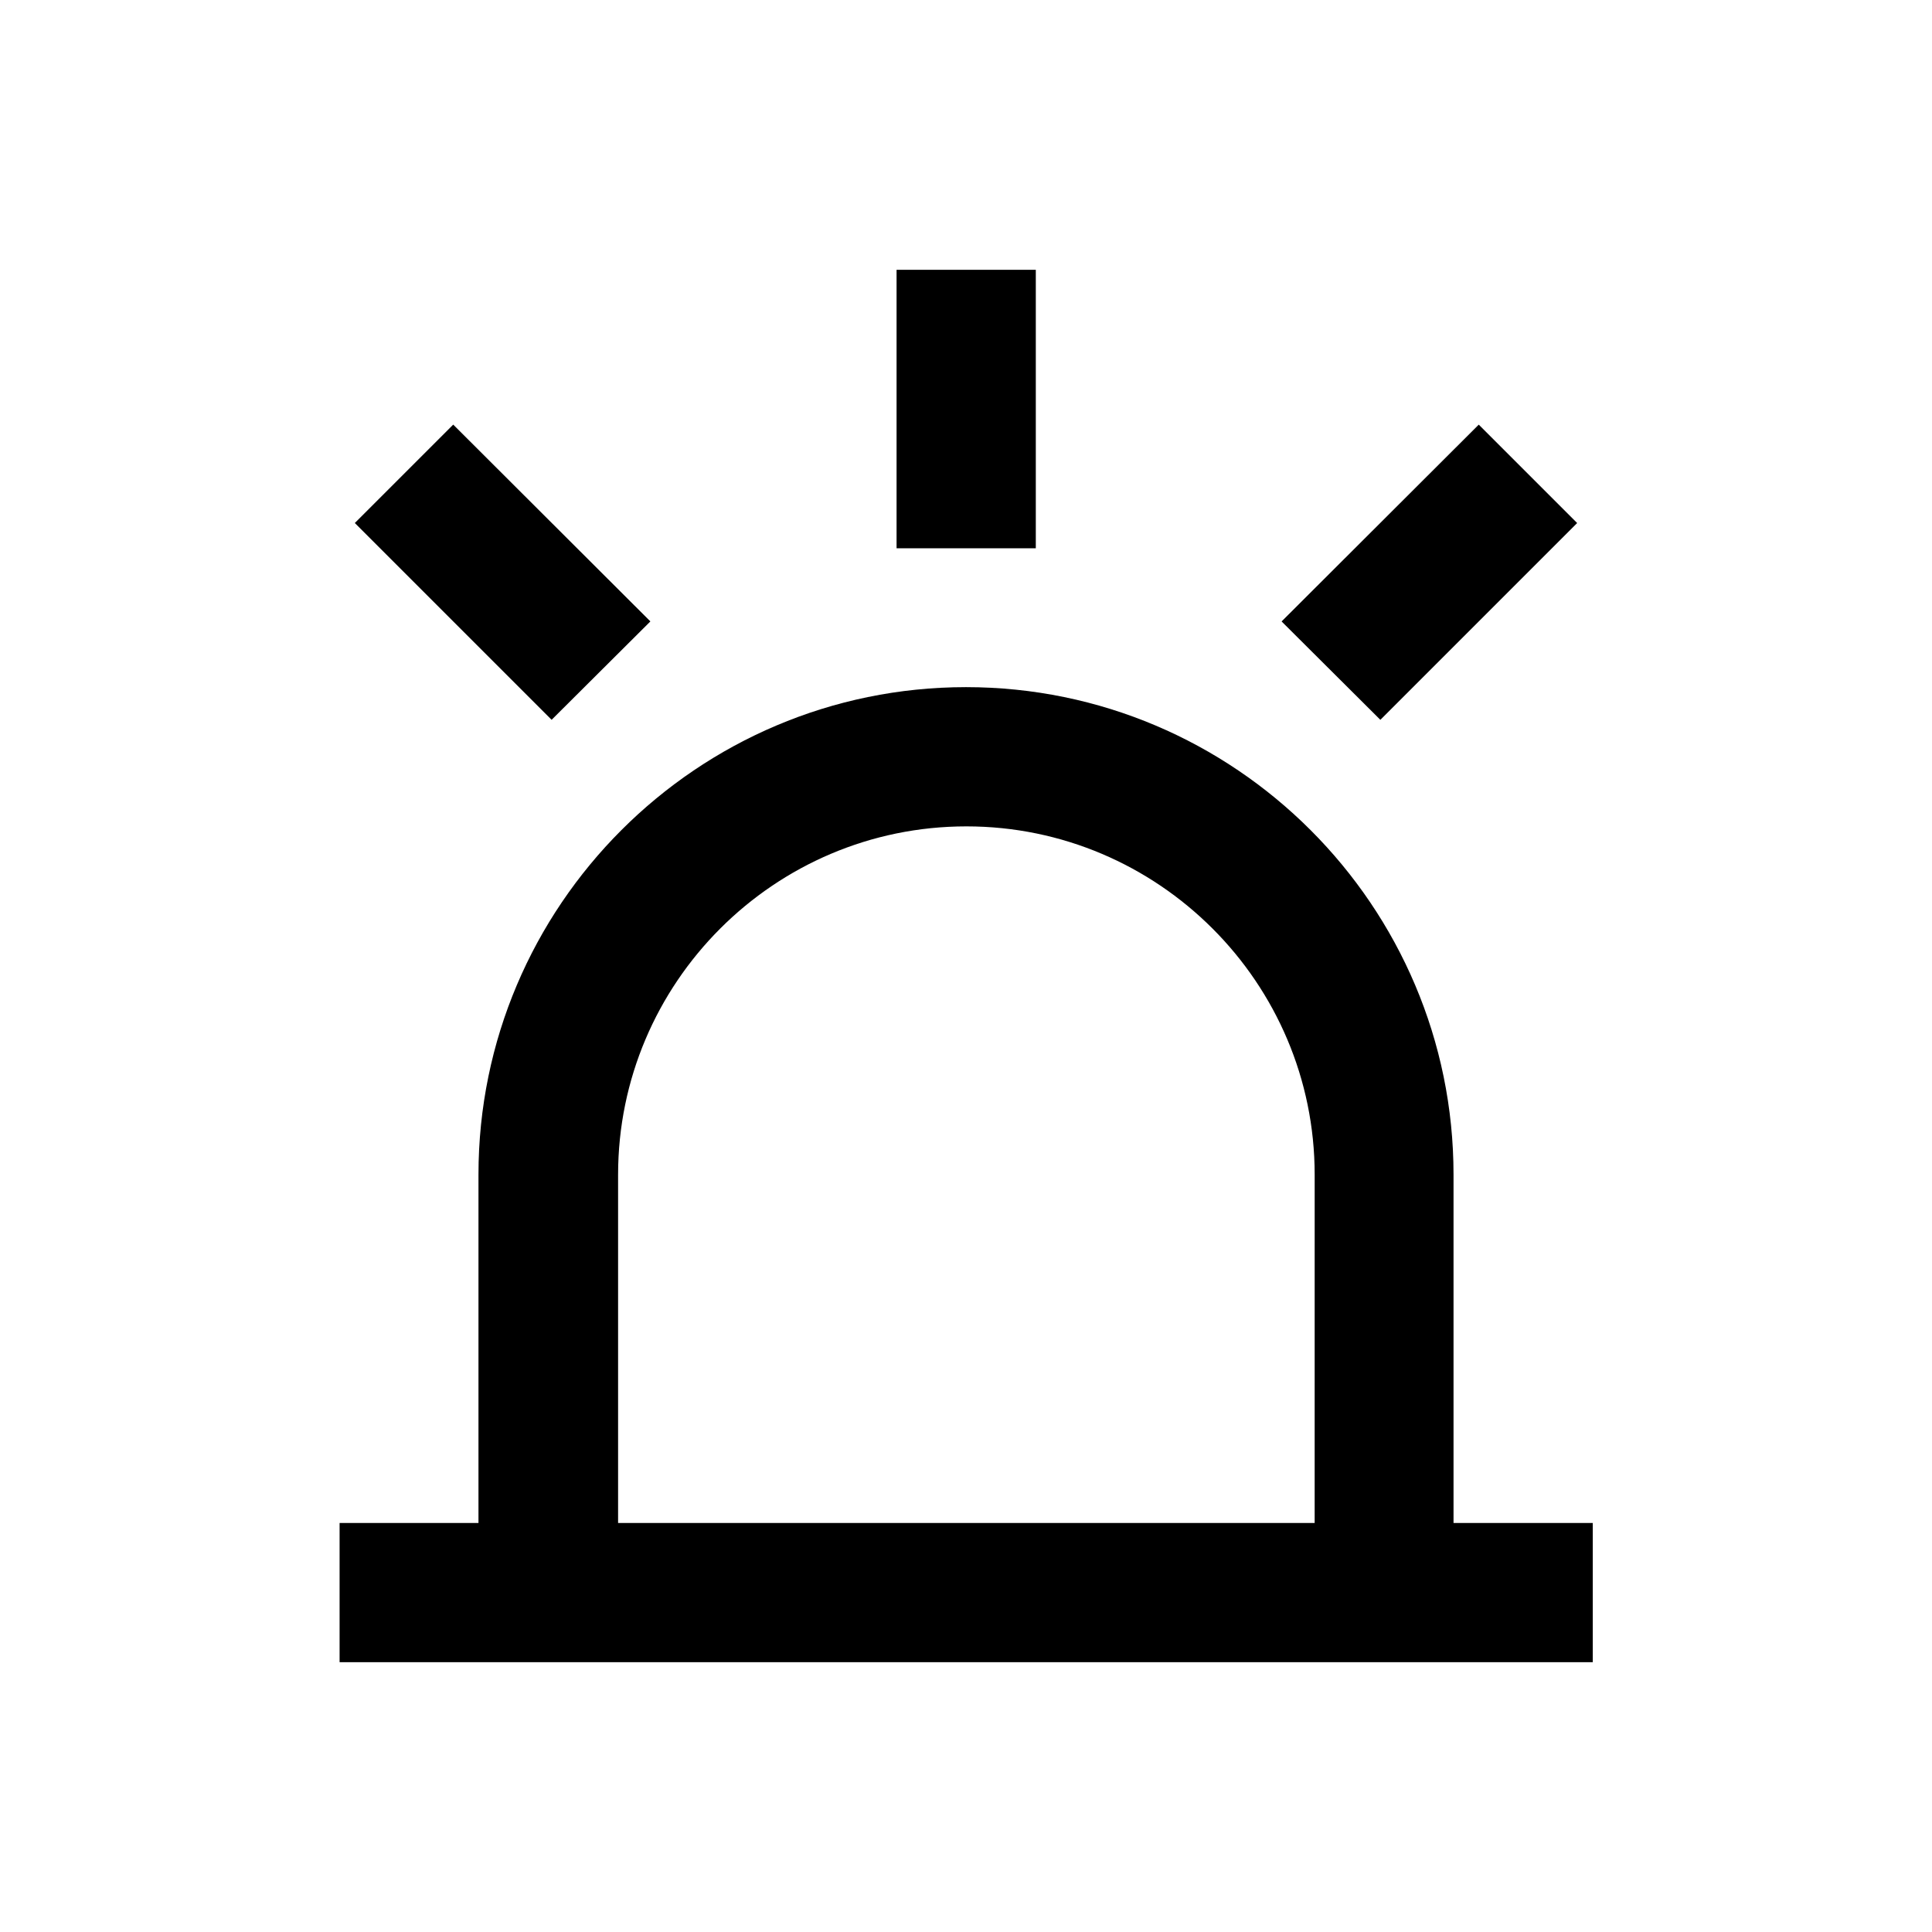
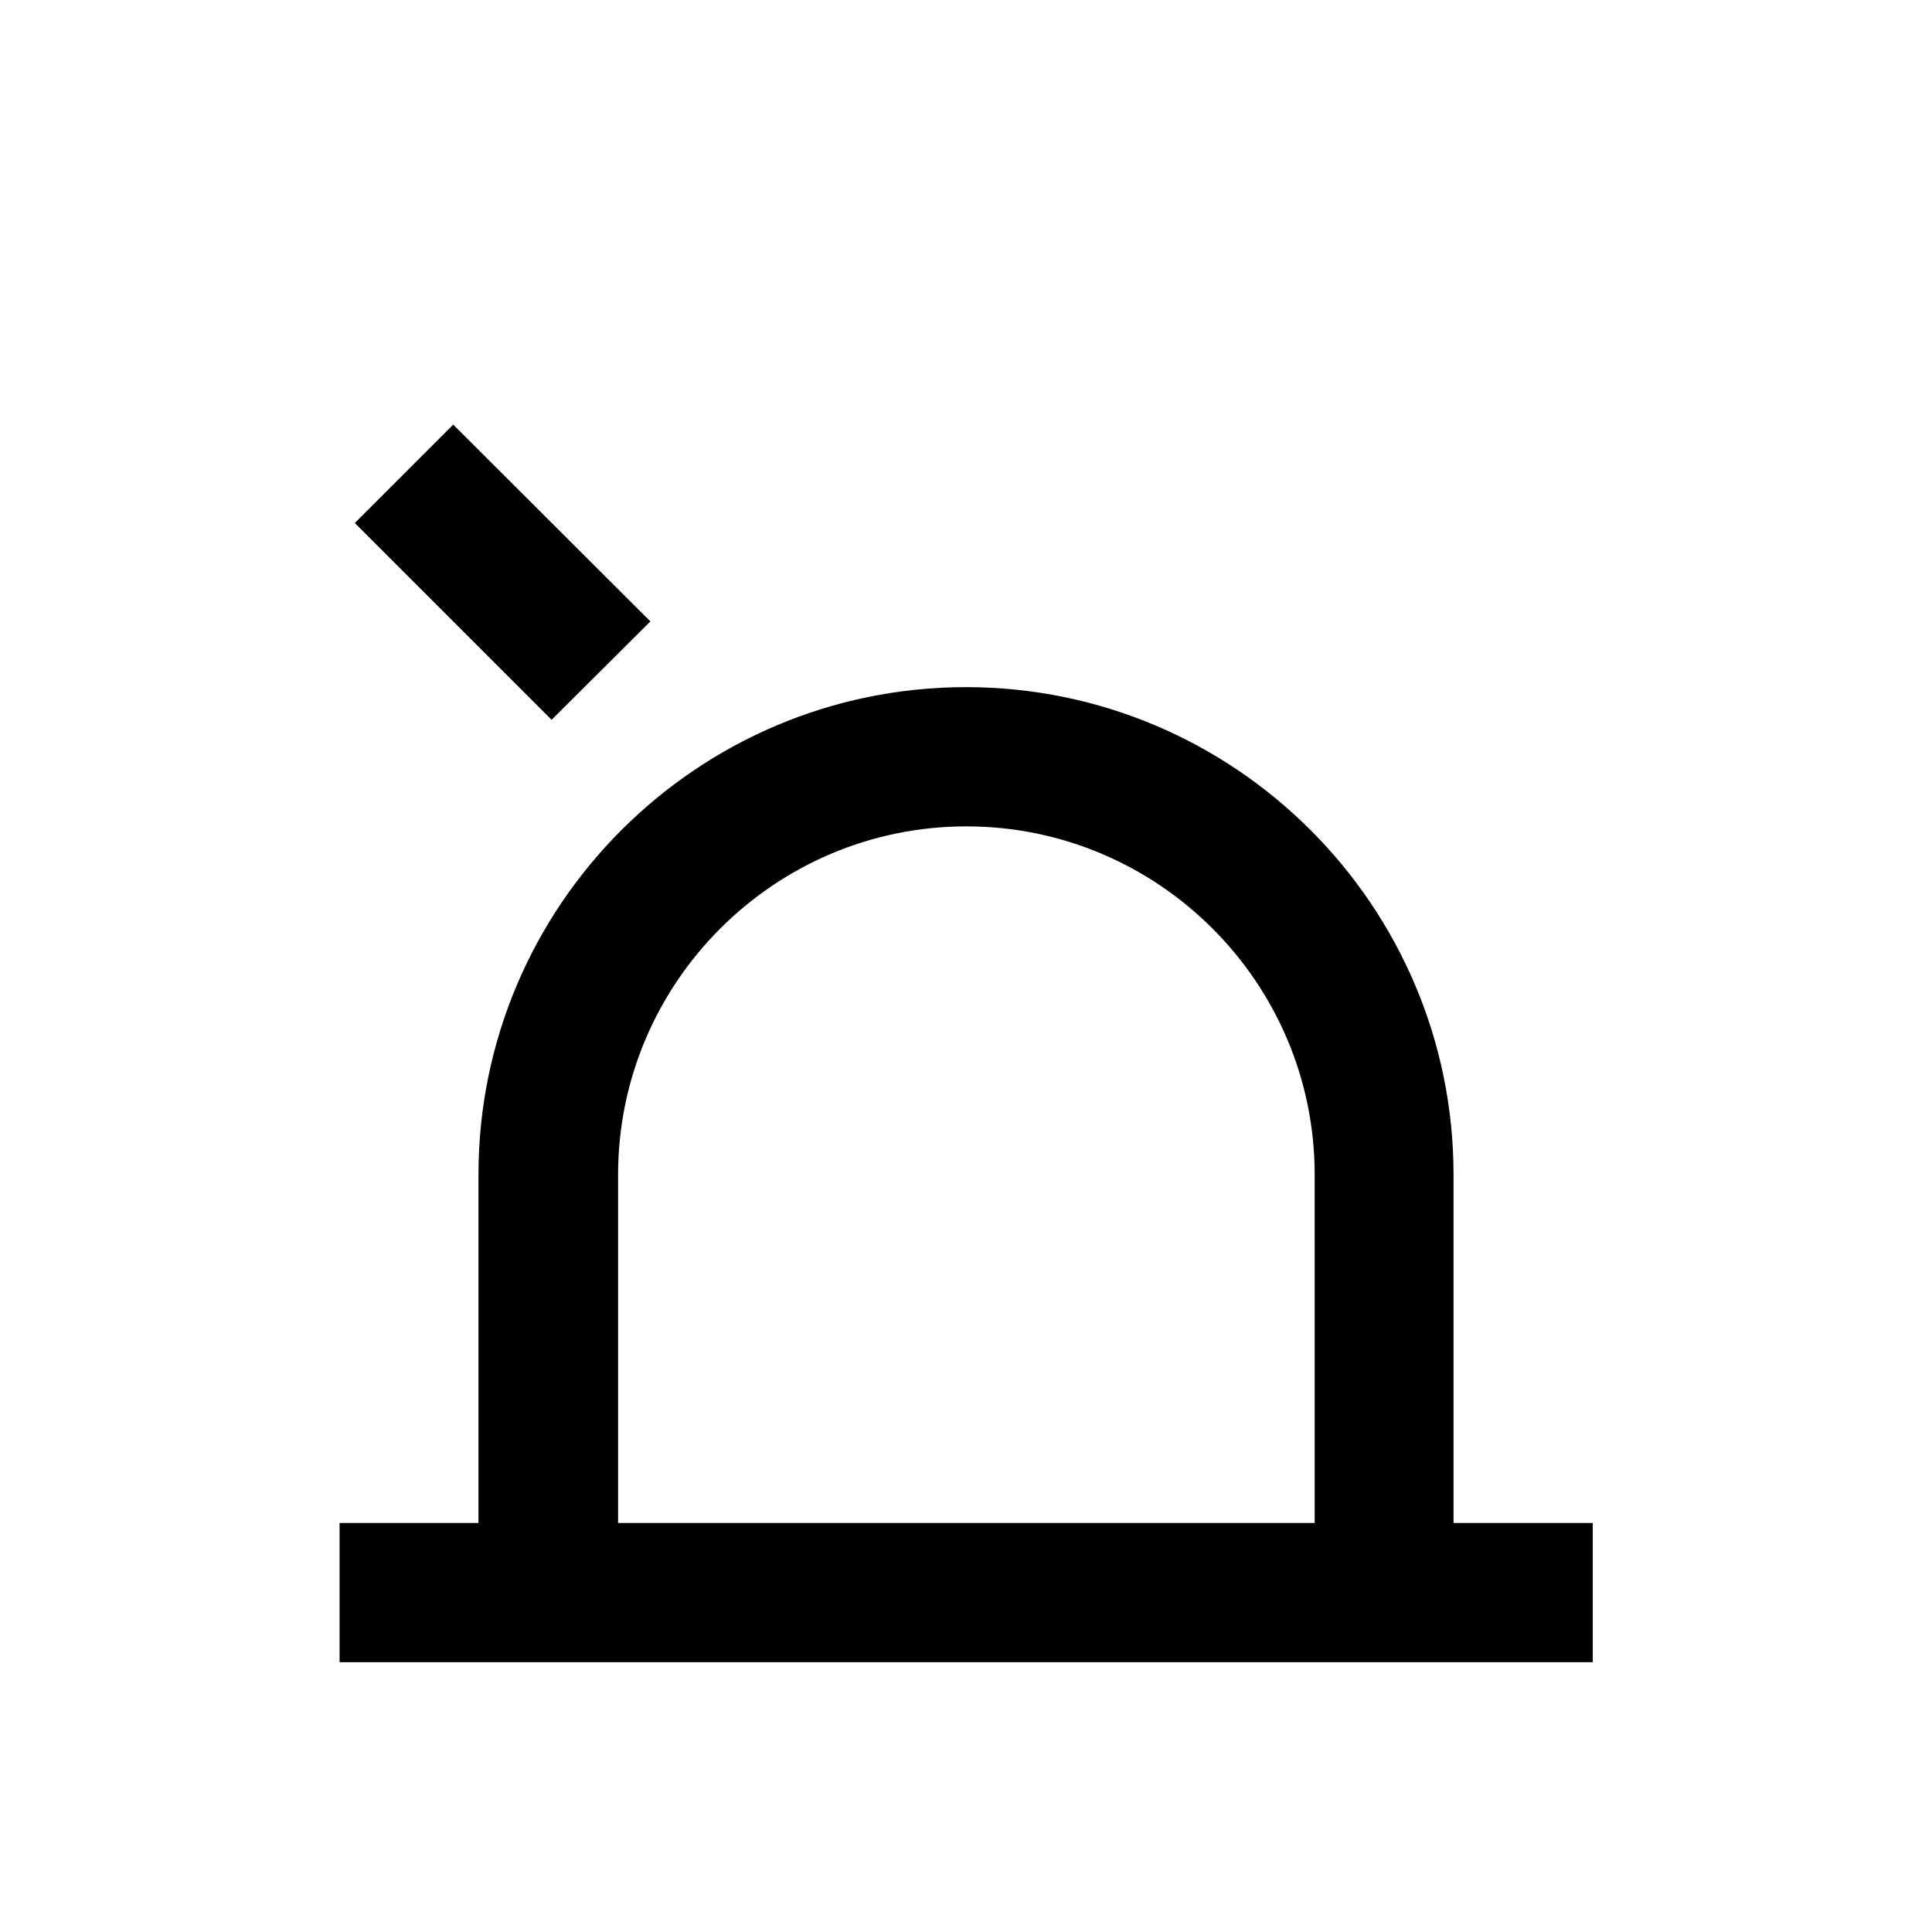
<svg xmlns="http://www.w3.org/2000/svg" fill="#000000" width="800px" height="800px" version="1.1" viewBox="144 144 512 512">
  <g>
    <path d="m529.2 547.6v-92.301c0-71.242-57.957-129.2-129.2-129.2s-129.2 57.957-129.2 129.2v92.301h-36.805v36.898h332.1v-36.898zm-221.4 0v-92.301c0-50.871 41.426-92.301 92.301-92.301 50.871 0 92.301 41.426 92.301 92.301l-0.004 92.301z" />
-     <path d="m381.6 215.5h36.898v73.801h-36.898z" />
-     <path d="m561.96 282.61-26.074-26.074-52.25 52.152 26.172 26.074z" />
    <path d="m316.36 308.68-52.25-52.152-26.078 26.074 52.152 52.152z" />
  </g>
</svg>